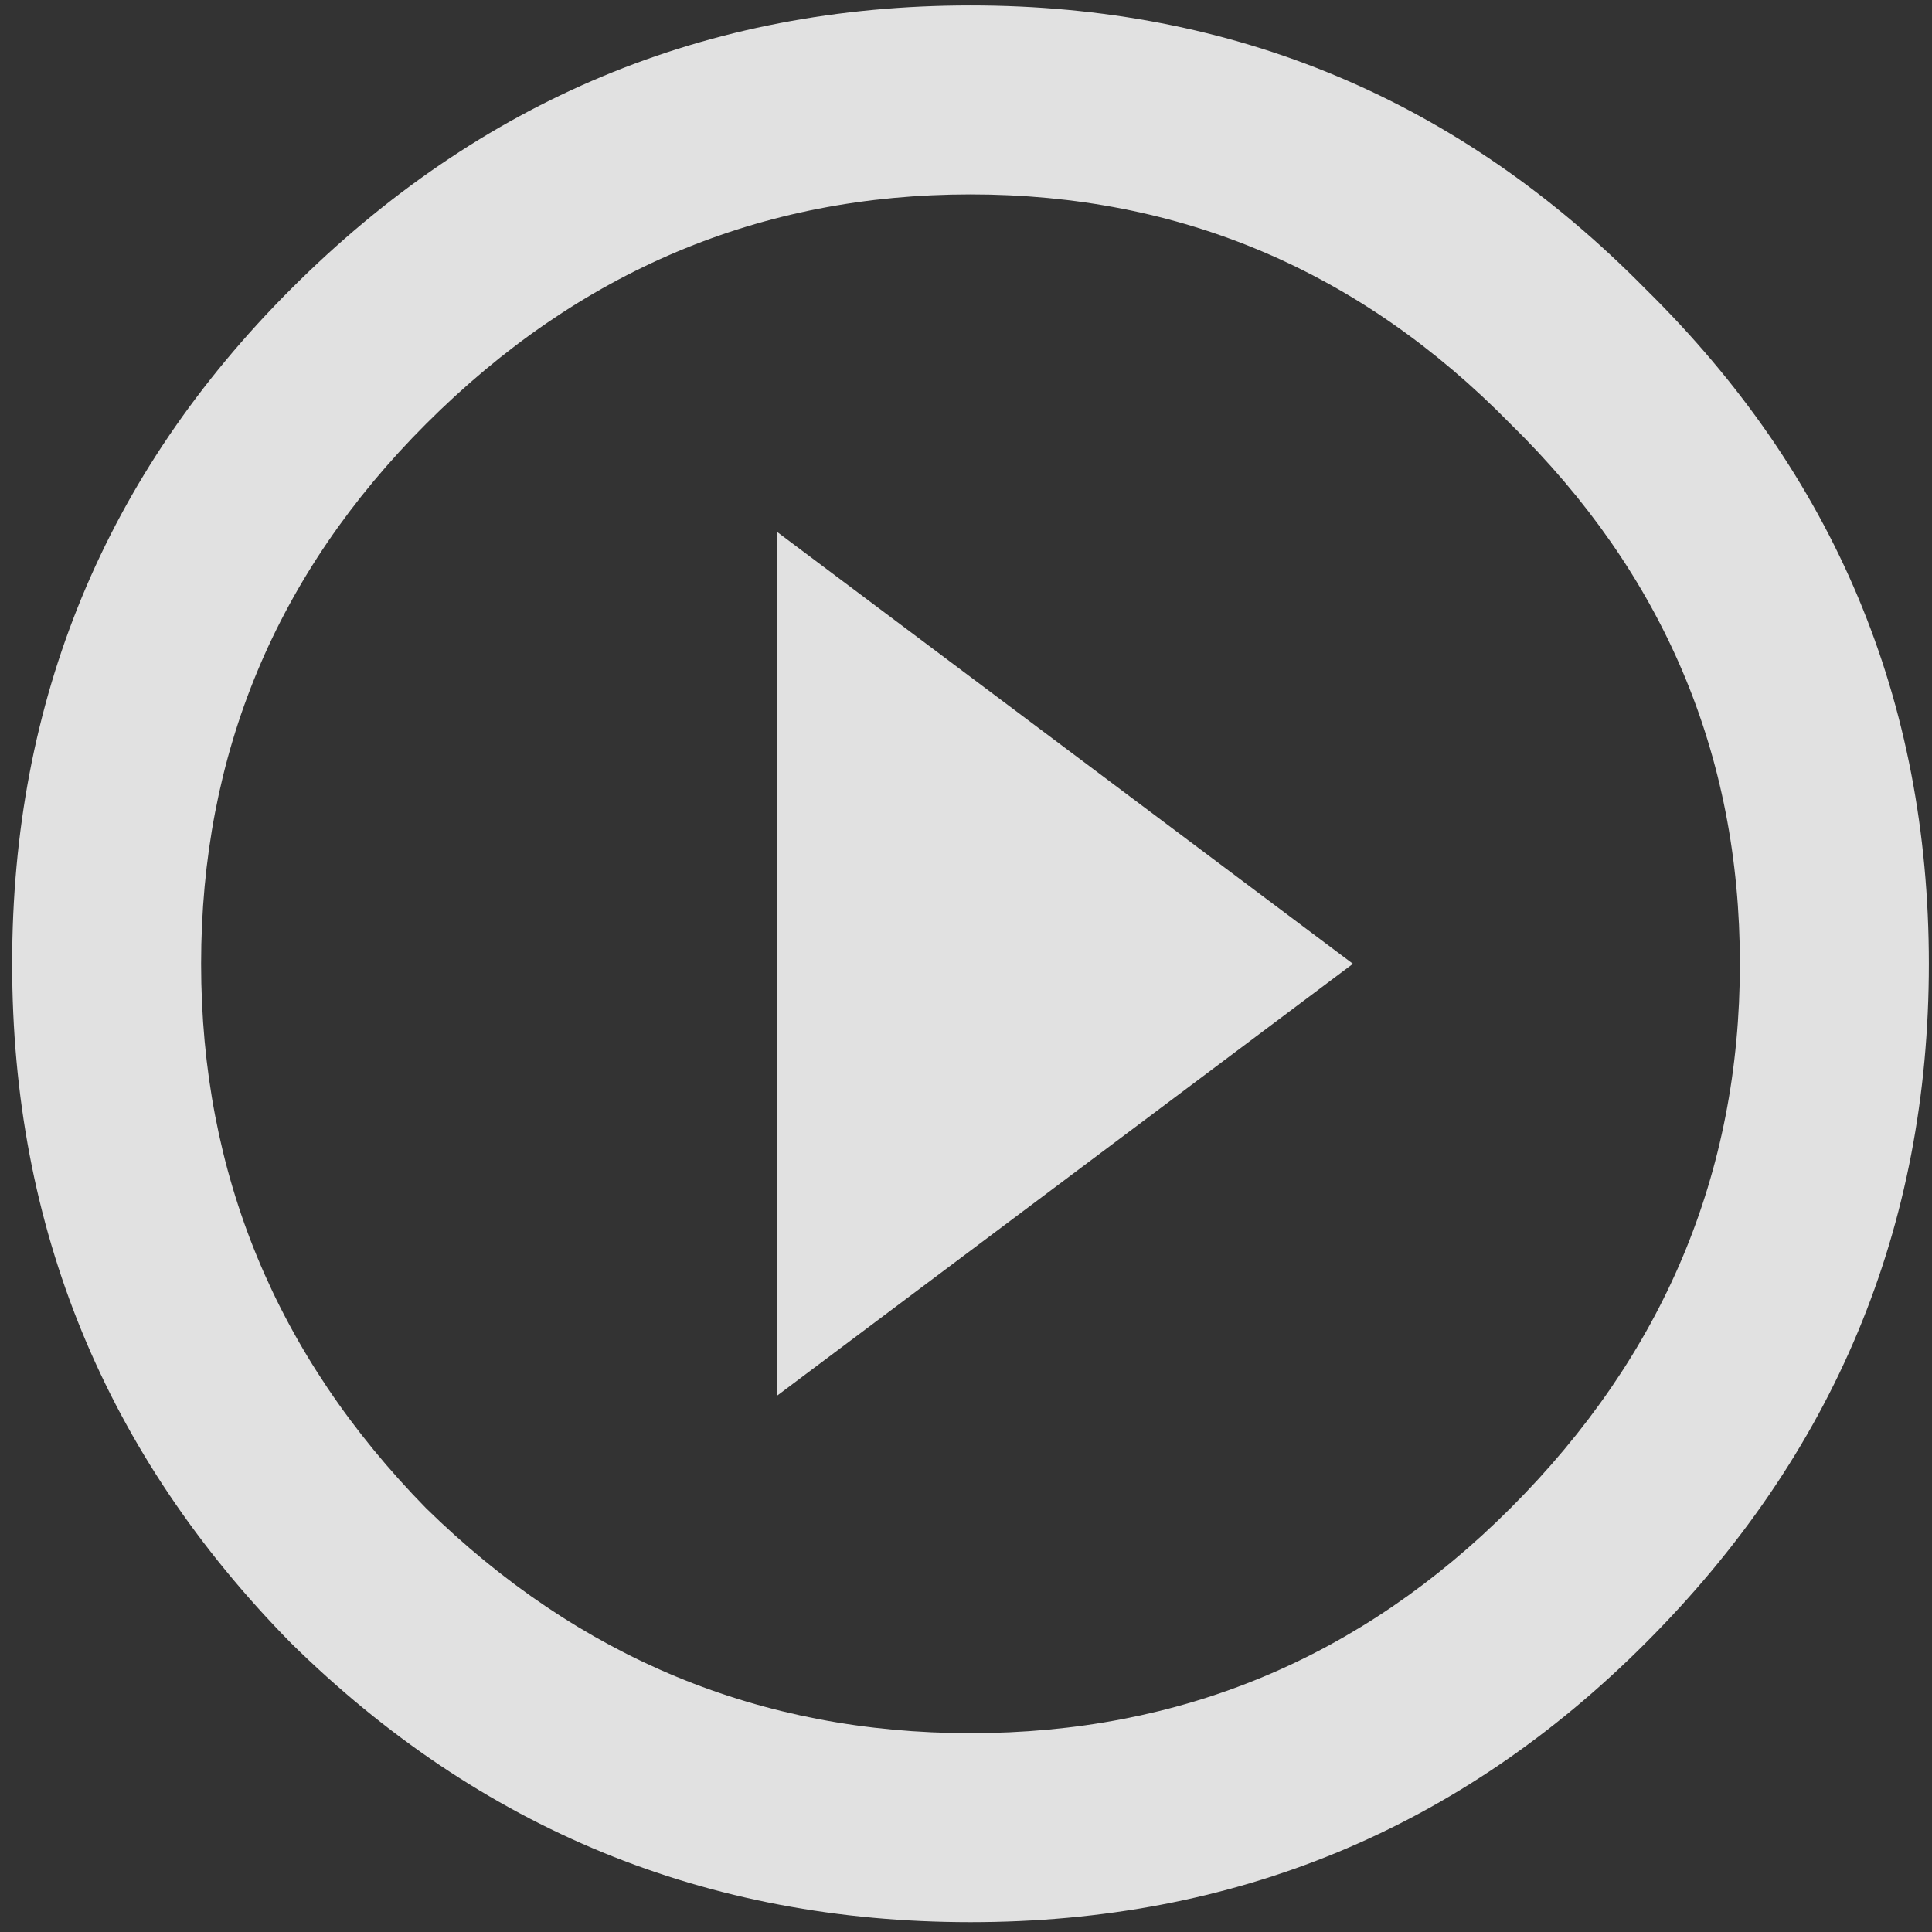
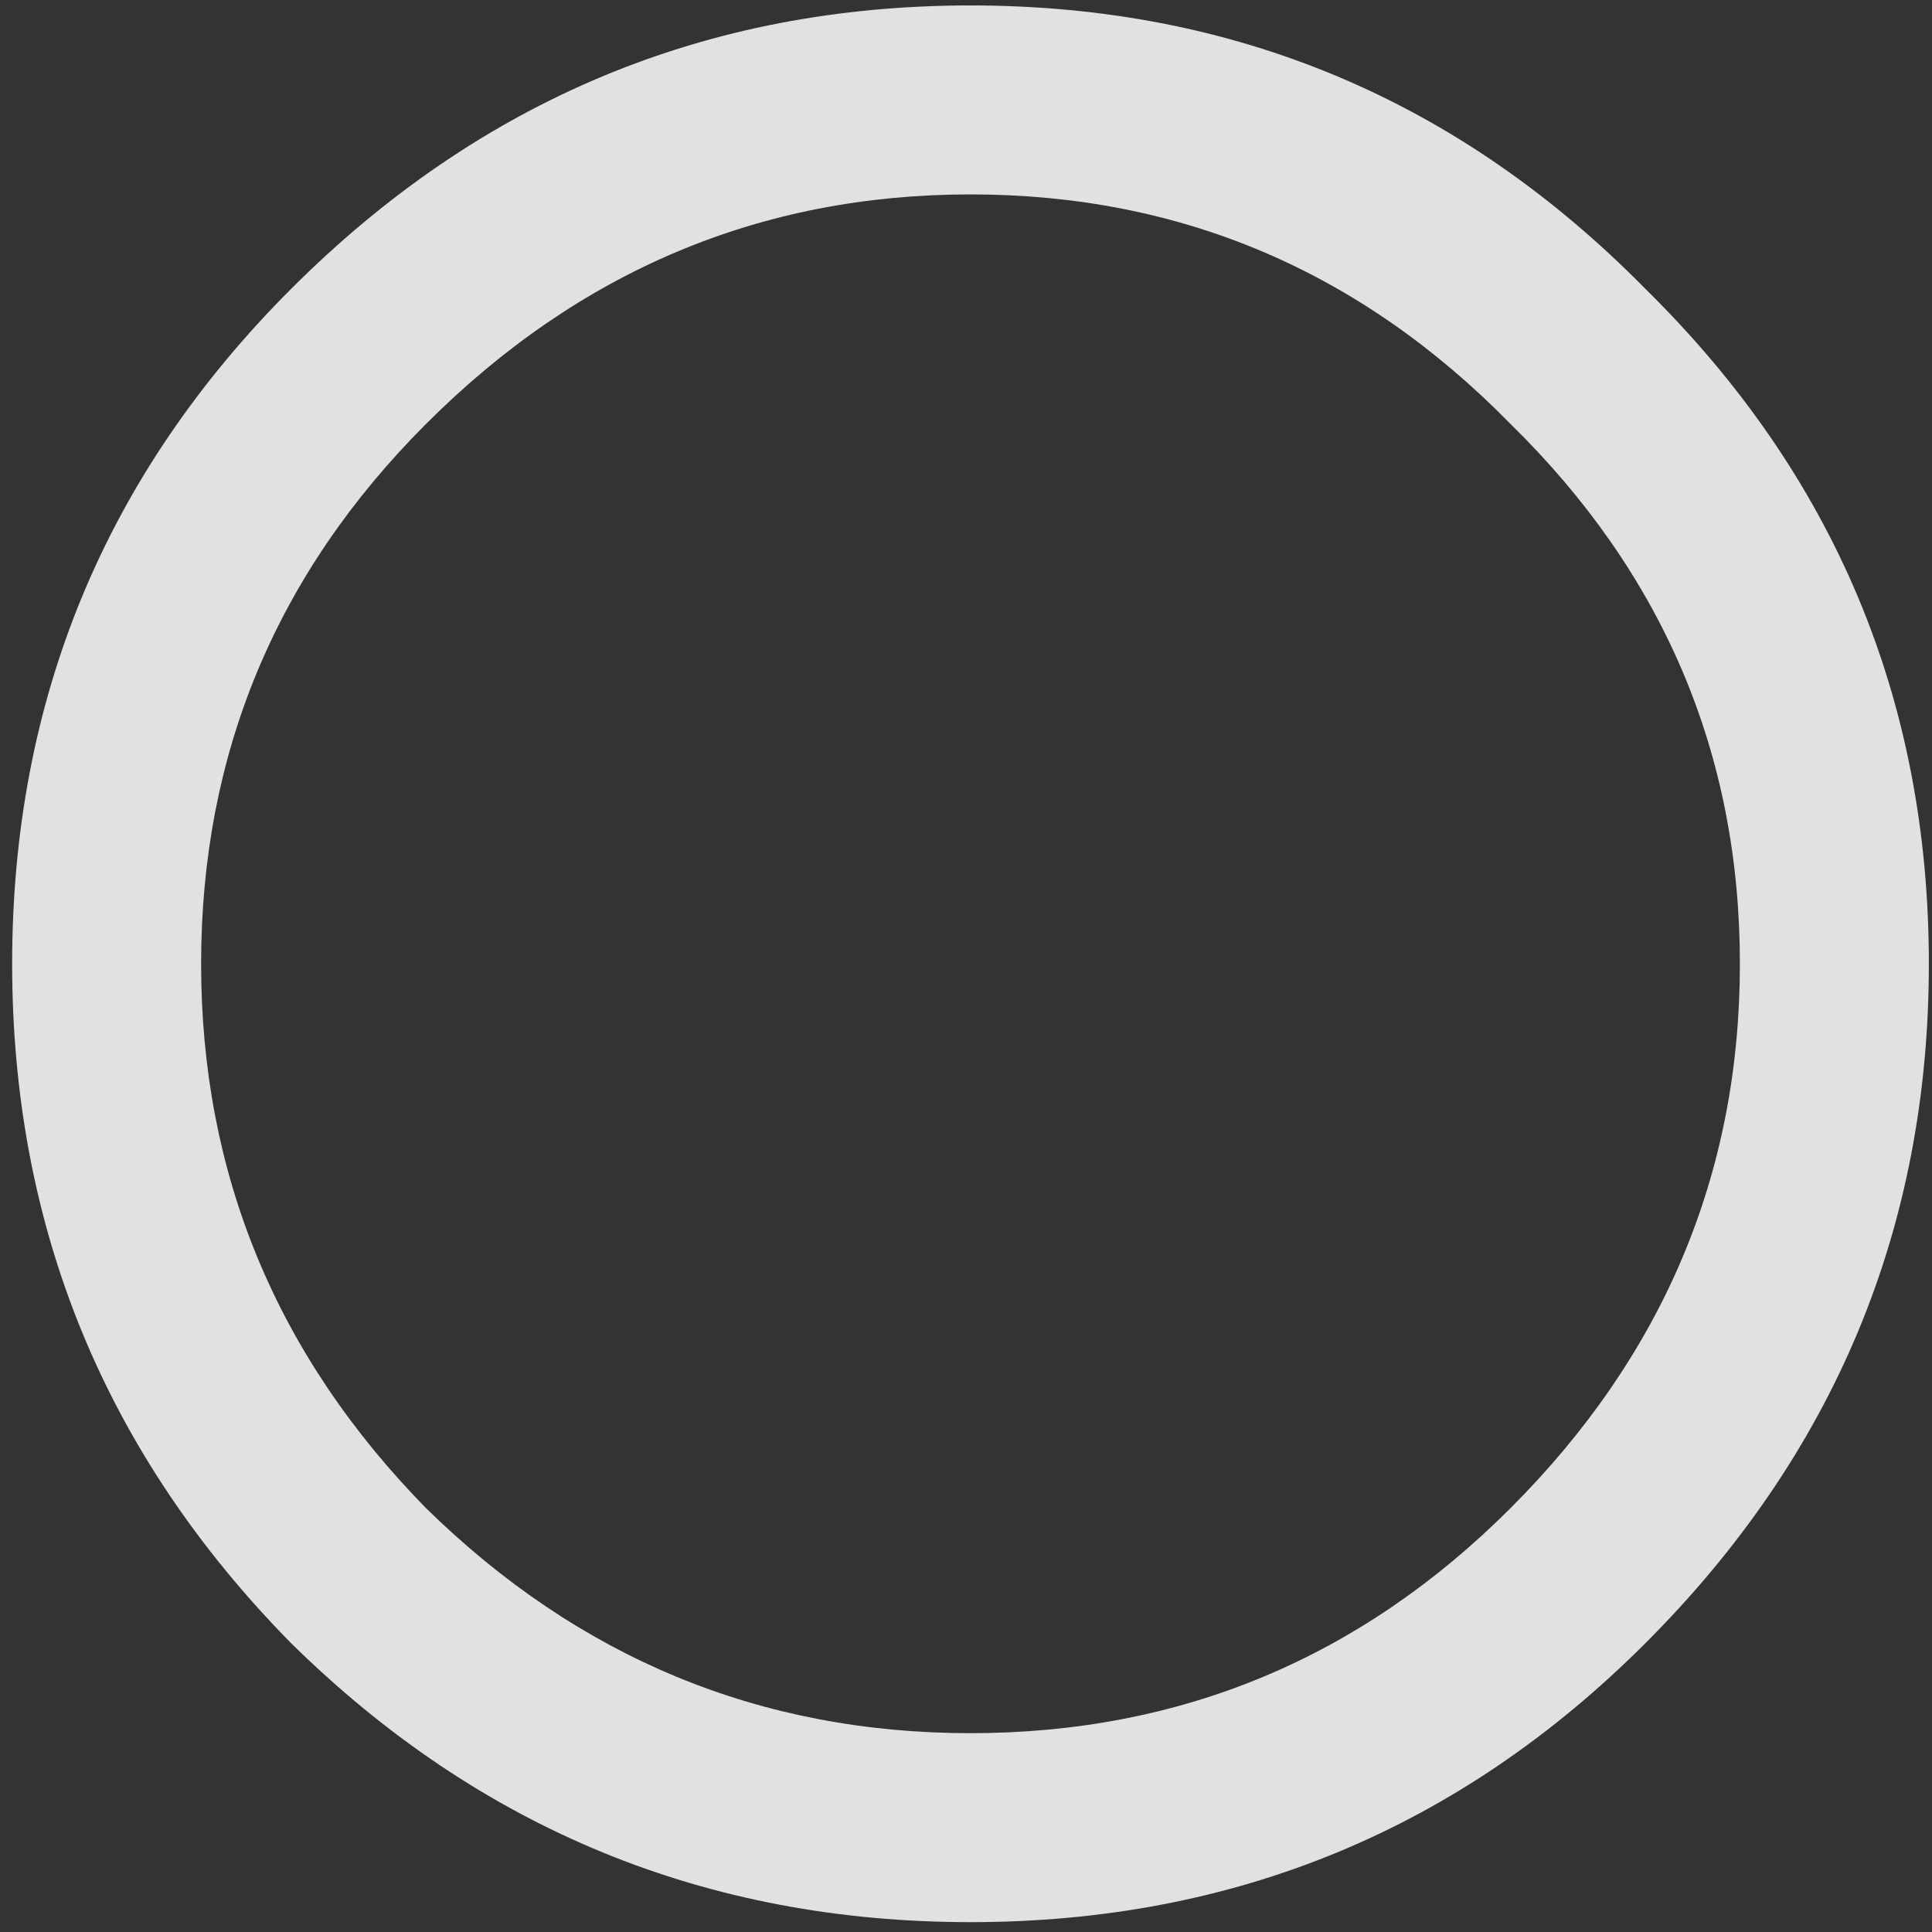
<svg xmlns="http://www.w3.org/2000/svg" width="80" height="80" viewBox="0 0 80 80" fill="none">
  <rect x="0" y="0" width="80" height="80" fill="#333333" stroke="none" />
-   <path opacity="0.85" d="M17.643 62.452C23.978 68.662 31.492 71.767 40.187 71.767C48.881 71.767 56.333 68.662 62.544 62.452C68.878 56.117 72.045 48.603 72.045 39.909C72.045 31.214 68.878 23.762 62.544 17.552C56.333 11.217 48.881 8.05 40.187 8.05C31.492 8.05 23.978 11.217 17.643 17.552C11.433 23.762 8.328 31.214 8.328 39.909C8.328 48.603 11.433 56.117 17.643 62.452ZM12.054 11.962C19.879 4.137 29.256 0.225 40.187 0.225C51.117 0.225 60.432 4.137 68.133 11.962C75.958 19.663 79.87 28.979 79.87 39.909C79.87 50.839 75.958 60.216 68.133 68.041C60.432 75.742 51.117 79.592 40.187 79.592C29.256 79.592 19.879 75.742 12.054 68.041C4.353 60.216 0.503 50.839 0.503 39.909C0.503 28.979 4.353 19.663 12.054 11.962ZM32.175 57.794V22.023L56.023 39.909L32.175 57.794Z" fill="white" />
+   <path opacity="0.85" d="M17.643 62.452C23.978 68.662 31.492 71.767 40.187 71.767C48.881 71.767 56.333 68.662 62.544 62.452C68.878 56.117 72.045 48.603 72.045 39.909C72.045 31.214 68.878 23.762 62.544 17.552C56.333 11.217 48.881 8.05 40.187 8.05C31.492 8.05 23.978 11.217 17.643 17.552C11.433 23.762 8.328 31.214 8.328 39.909C8.328 48.603 11.433 56.117 17.643 62.452ZM12.054 11.962C19.879 4.137 29.256 0.225 40.187 0.225C51.117 0.225 60.432 4.137 68.133 11.962C75.958 19.663 79.87 28.979 79.87 39.909C79.87 50.839 75.958 60.216 68.133 68.041C60.432 75.742 51.117 79.592 40.187 79.592C29.256 79.592 19.879 75.742 12.054 68.041C4.353 60.216 0.503 50.839 0.503 39.909C0.503 28.979 4.353 19.663 12.054 11.962ZM32.175 57.794V22.023L32.175 57.794Z" fill="white" />
</svg>